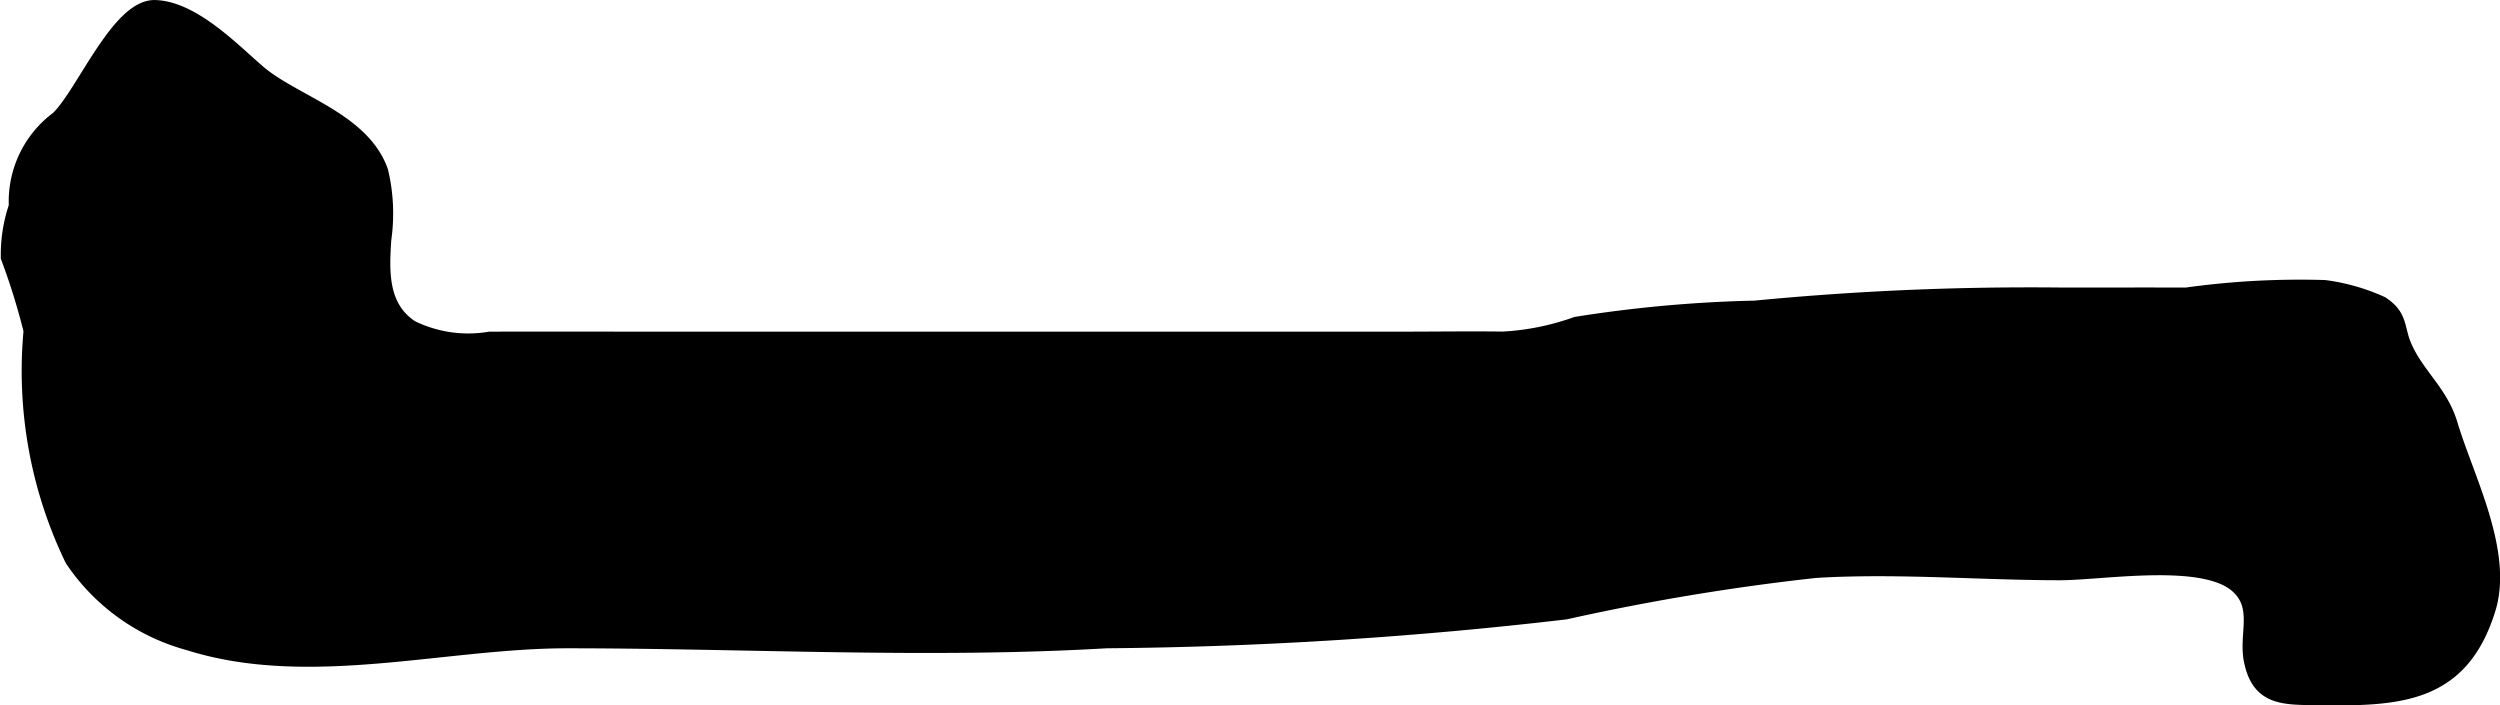
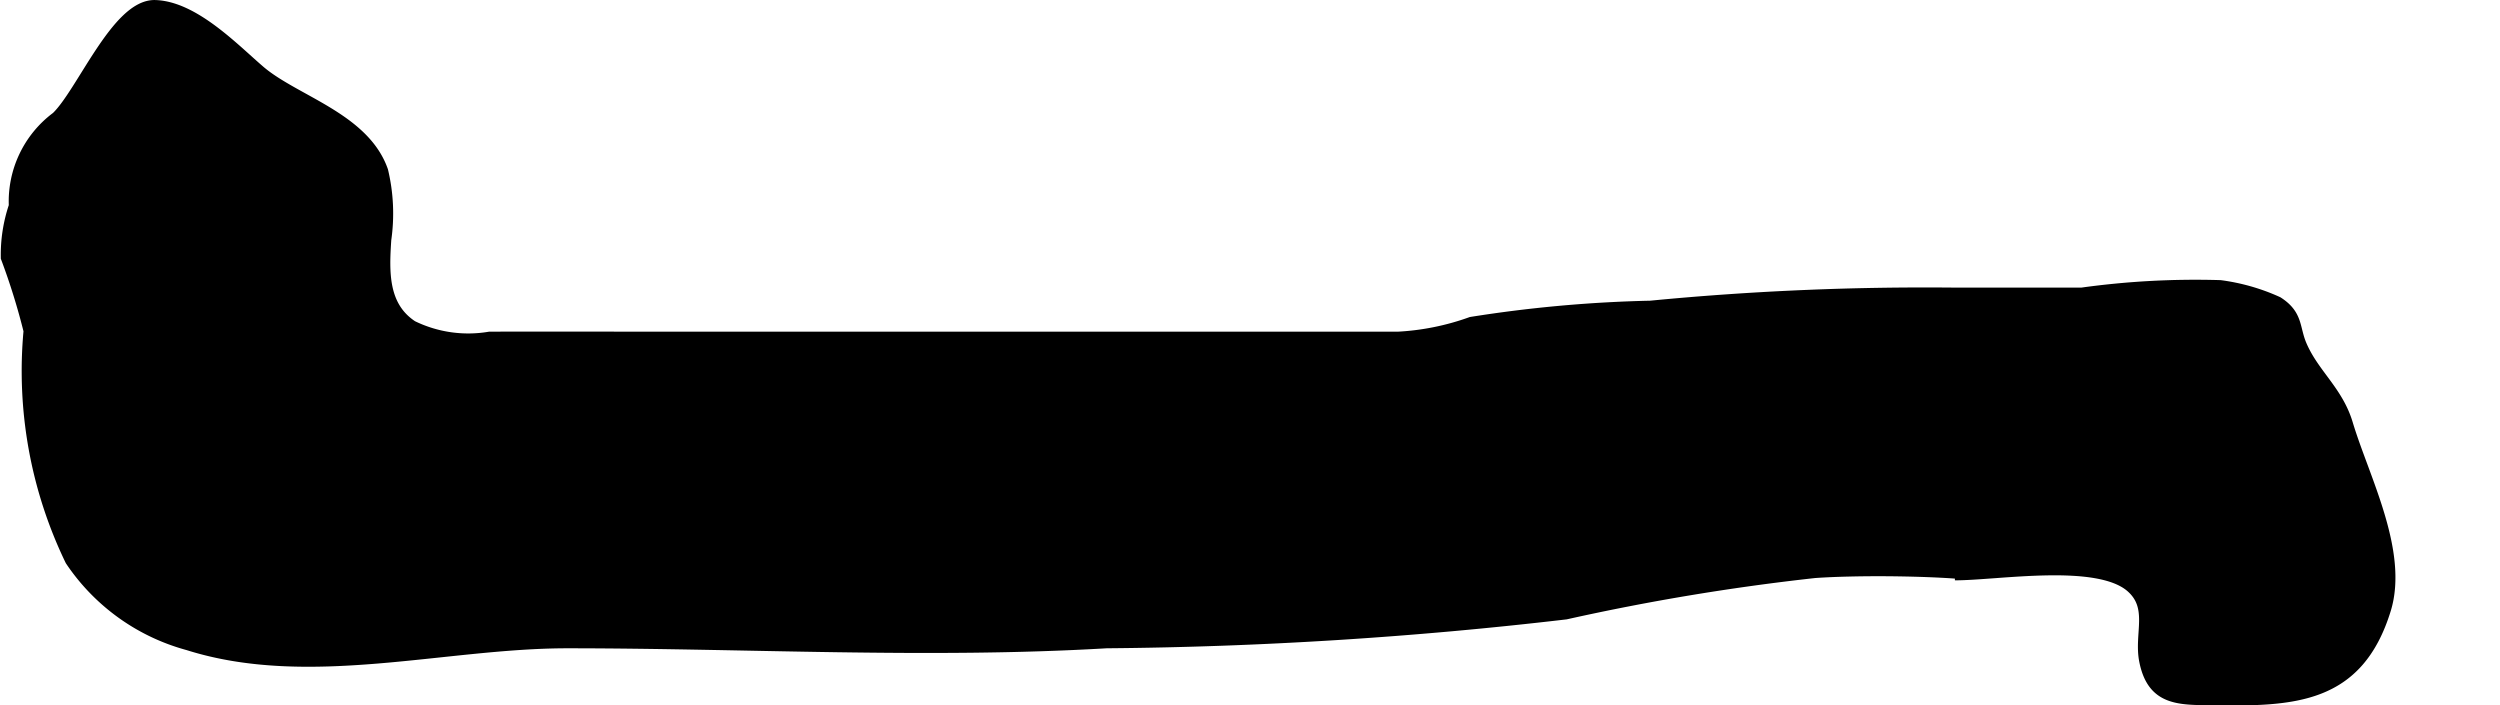
<svg xmlns="http://www.w3.org/2000/svg" version="1.1" width="9.994mm" height="2.82mm" viewBox="0 0 28.33 7.993">
  <defs>
    <style type="text/css">
      .a {
        stroke: #000;
        stroke-miterlimit: 10;
        stroke-width: 0.15px;
        fill-rule: evenodd;
      }
    </style>
  </defs>
-   <path class="a" d="M20.958,6.458c-.132.003-.263.008-.394.017a26.083,26.083,0,0,0-2.822.469,48.091,48.091,0,0,1-5.204.327c-2.021.119-4.089,0-6.111,0-1.393,0-2.93.455-4.293.023a2.327,2.327,0,0,1-1.323-.95,4.916,4.916,0,0,1-.469-2.596,7.504,7.504,0,0,0-.258-.831,1.714,1.714,0,0,1,.091-.582,1.178,1.178,0,0,1,.474-.998c.288-.273.687-1.274,1.108-1.262.436.013.891.492,1.181.74.397.338,1.179.533,1.386,1.124a2.071,2.071,0,0,1,.035.776c-.023.358-.042.762.307.99a1.456,1.456,0,0,0,.883.128c.664-.002,1.327,0,1.99,0h8.306c.396,0,.791-.006,1.186-.001a2.908,2.908,0,0,0,.83-.168,14.973,14.973,0,0,1,2.028-.183,32.361,32.361,0,0,1,3.476-.148c.47,0,.939-.001,1.41,0a9.333,9.333,0,0,1,1.57-.085,2.278,2.278,0,0,1,.646.185c.224.144.177.286.263.485.142.33.412.519.522.89.183.61.629,1.443.43,2.093-.308,1-1.019,1.029-1.954,1.015-.381-.005-.664.003-.75-.432-.06-.301.11-.607-.157-.842-.386-.339-1.517-.142-2.006-.142C22.55,6.499,21.746,6.439,20.958,6.458Z" />
+   <path class="a" d="M20.958,6.458c-.132.003-.263.008-.394.017a26.083,26.083,0,0,0-2.822.469,48.091,48.091,0,0,1-5.204.327c-2.021.119-4.089,0-6.111,0-1.393,0-2.93.455-4.293.023a2.327,2.327,0,0,1-1.323-.95,4.916,4.916,0,0,1-.469-2.596,7.504,7.504,0,0,0-.258-.831,1.714,1.714,0,0,1,.091-.582,1.178,1.178,0,0,1,.474-.998c.288-.273.687-1.274,1.108-1.262.436.013.891.492,1.181.74.397.338,1.179.533,1.386,1.124a2.071,2.071,0,0,1,.035.776c-.023.358-.042.762.307.99a1.456,1.456,0,0,0,.883.128c.664-.002,1.327,0,1.99,0h8.306a2.908,2.908,0,0,0,.83-.168,14.973,14.973,0,0,1,2.028-.183,32.361,32.361,0,0,1,3.476-.148c.47,0,.939-.001,1.41,0a9.333,9.333,0,0,1,1.57-.085,2.278,2.278,0,0,1,.646.185c.224.144.177.286.263.485.142.33.412.519.522.89.183.61.629,1.443.43,2.093-.308,1-1.019,1.029-1.954,1.015-.381-.005-.664.003-.75-.432-.06-.301.11-.607-.157-.842-.386-.339-1.517-.142-2.006-.142C22.55,6.499,21.746,6.439,20.958,6.458Z" />
</svg>